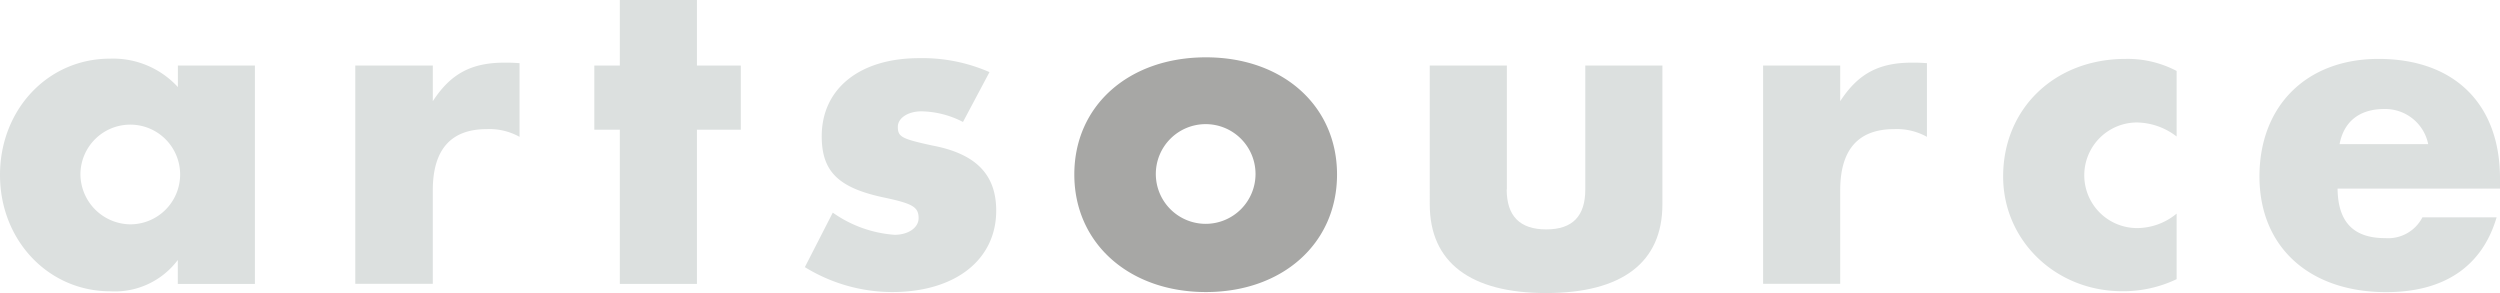
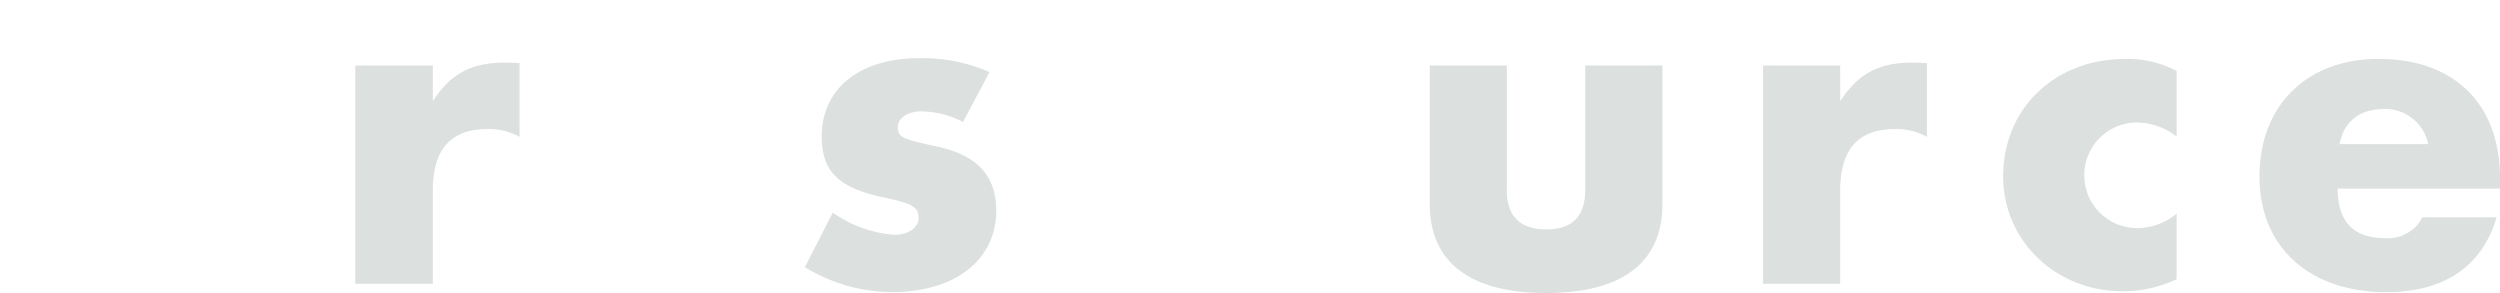
<svg xmlns="http://www.w3.org/2000/svg" id="Layer_1" data-name="Layer 1" viewBox="0 0 300.89 35.27">
  <defs>
    <style>.cls-1{fill:#dce0df;}.cls-2{fill:#a7a7a5;}</style>
  </defs>
  <title>artsource_logo--reversed</title>
-   <path class="cls-1" d="M185.92,386.6v26.28h-9.28V410a9.46,9.46,0,0,1-8.12,3.77c-7.48,0-13.28-6.15-13.28-14s5.74-14,13.23-14a10.58,10.58,0,0,1,8.18,3.42V386.6h9.28Zm-21,13.11a6.07,6.07,0,0,0,6,6A6,6,0,1,0,164.92,399.71Z" transform="translate(-155.24 -378.71)" />
  <path class="cls-1" d="M207.33,386.6v4.29c2.15-3.31,4.64-4.64,8.64-4.64,0.64,0,.87,0,1.8.06v8.87a7.46,7.46,0,0,0-3.94-.93c-4.35,0-6.5,2.49-6.5,7.37v11.25H198V386.6h9.28Z" transform="translate(-155.24 -378.71)" />
-   <path class="cls-1" d="M239.12,412.88h-9.28V394.32h-3.07V386.6h3.07v-7.89h9.28v7.89h5.28v7.72h-5.28v18.56Z" transform="translate(-155.24 -378.71)" />
  <path class="cls-1" d="M271.14,393.39a11.21,11.21,0,0,0-5-1.28c-1.62,0-2.84.81-2.84,1.86,0,1.22.46,1.45,4.18,2.26,5.28,1,7.66,3.54,7.66,7.83,0,5.92-4.93,9.8-12.53,9.8a20.11,20.11,0,0,1-10.5-3l3.36-6.56a14.68,14.68,0,0,0,7.43,2.67c1.68,0,2.9-.87,2.9-2,0-1.33-.7-1.74-3.94-2.44-5.68-1.16-7.72-3.13-7.72-7.42,0-5.74,4.58-9.4,11.72-9.4a20.09,20.09,0,0,1,8.47,1.68Z" transform="translate(-155.24 -378.71)" />
-   <path class="cls-2" d="M316.16,399.71c0,8.29-6.55,14.15-15.78,14.15s-15.84-5.86-15.84-14.15,6.56-14.1,15.84-14.1S316.16,391.47,316.16,399.71Zm-21.81-.06a6,6,0,1,0,6-6A6,6,0,0,0,294.35,399.65Z" transform="translate(-155.24 -378.71)" />
  <path class="cls-1" d="M336.58,401.51c0,3.19,1.57,4.81,4.76,4.81s4.7-1.62,4.7-4.81V386.6h9.28v16.71c0,7-4.87,10.67-14,10.67s-14-3.71-14-10.67V386.6h9.28v14.91Z" transform="translate(-155.24 -378.71)" />
  <path class="cls-1" d="M376.72,386.6v4.29c2.15-3.31,4.64-4.64,8.64-4.64,0.64,0,.87,0,1.8.06v8.87a7.46,7.46,0,0,0-3.94-.93c-4.35,0-6.5,2.49-6.5,7.37v11.25h-9.28V386.6h9.28Z" transform="translate(-155.24 -378.71)" />
  <path class="cls-1" d="M417.2,395.13a8,8,0,0,0-4.81-1.68,6.35,6.35,0,1,0,.12,12.71,7.49,7.49,0,0,0,4.7-1.74v7.89a14.92,14.92,0,0,1-6.55,1.45c-8,0-14.33-6.09-14.33-13.81,0-8.18,6.21-14.15,14.73-14.15a12.65,12.65,0,0,1,6.15,1.45v7.89Z" transform="translate(-155.24 -378.71)" />
  <path class="cls-1" d="M436.58,401.45c0.06,4,1.92,5.92,5.74,5.92a4.64,4.64,0,0,0,4.47-2.5h8.93c-1.74,5.92-6.32,9-13.28,9-9.28,0-15.26-5.45-15.26-13.92s5.63-14.15,14.33-14.15c9.11,0,14.62,5.4,14.62,14.39v1.22H436.58Zm10.91-5.39a5.28,5.28,0,0,0-5.28-4.23c-3,0-4.87,1.51-5.39,4.23h10.67Z" transform="translate(-155.24 -378.71)" />
</svg>